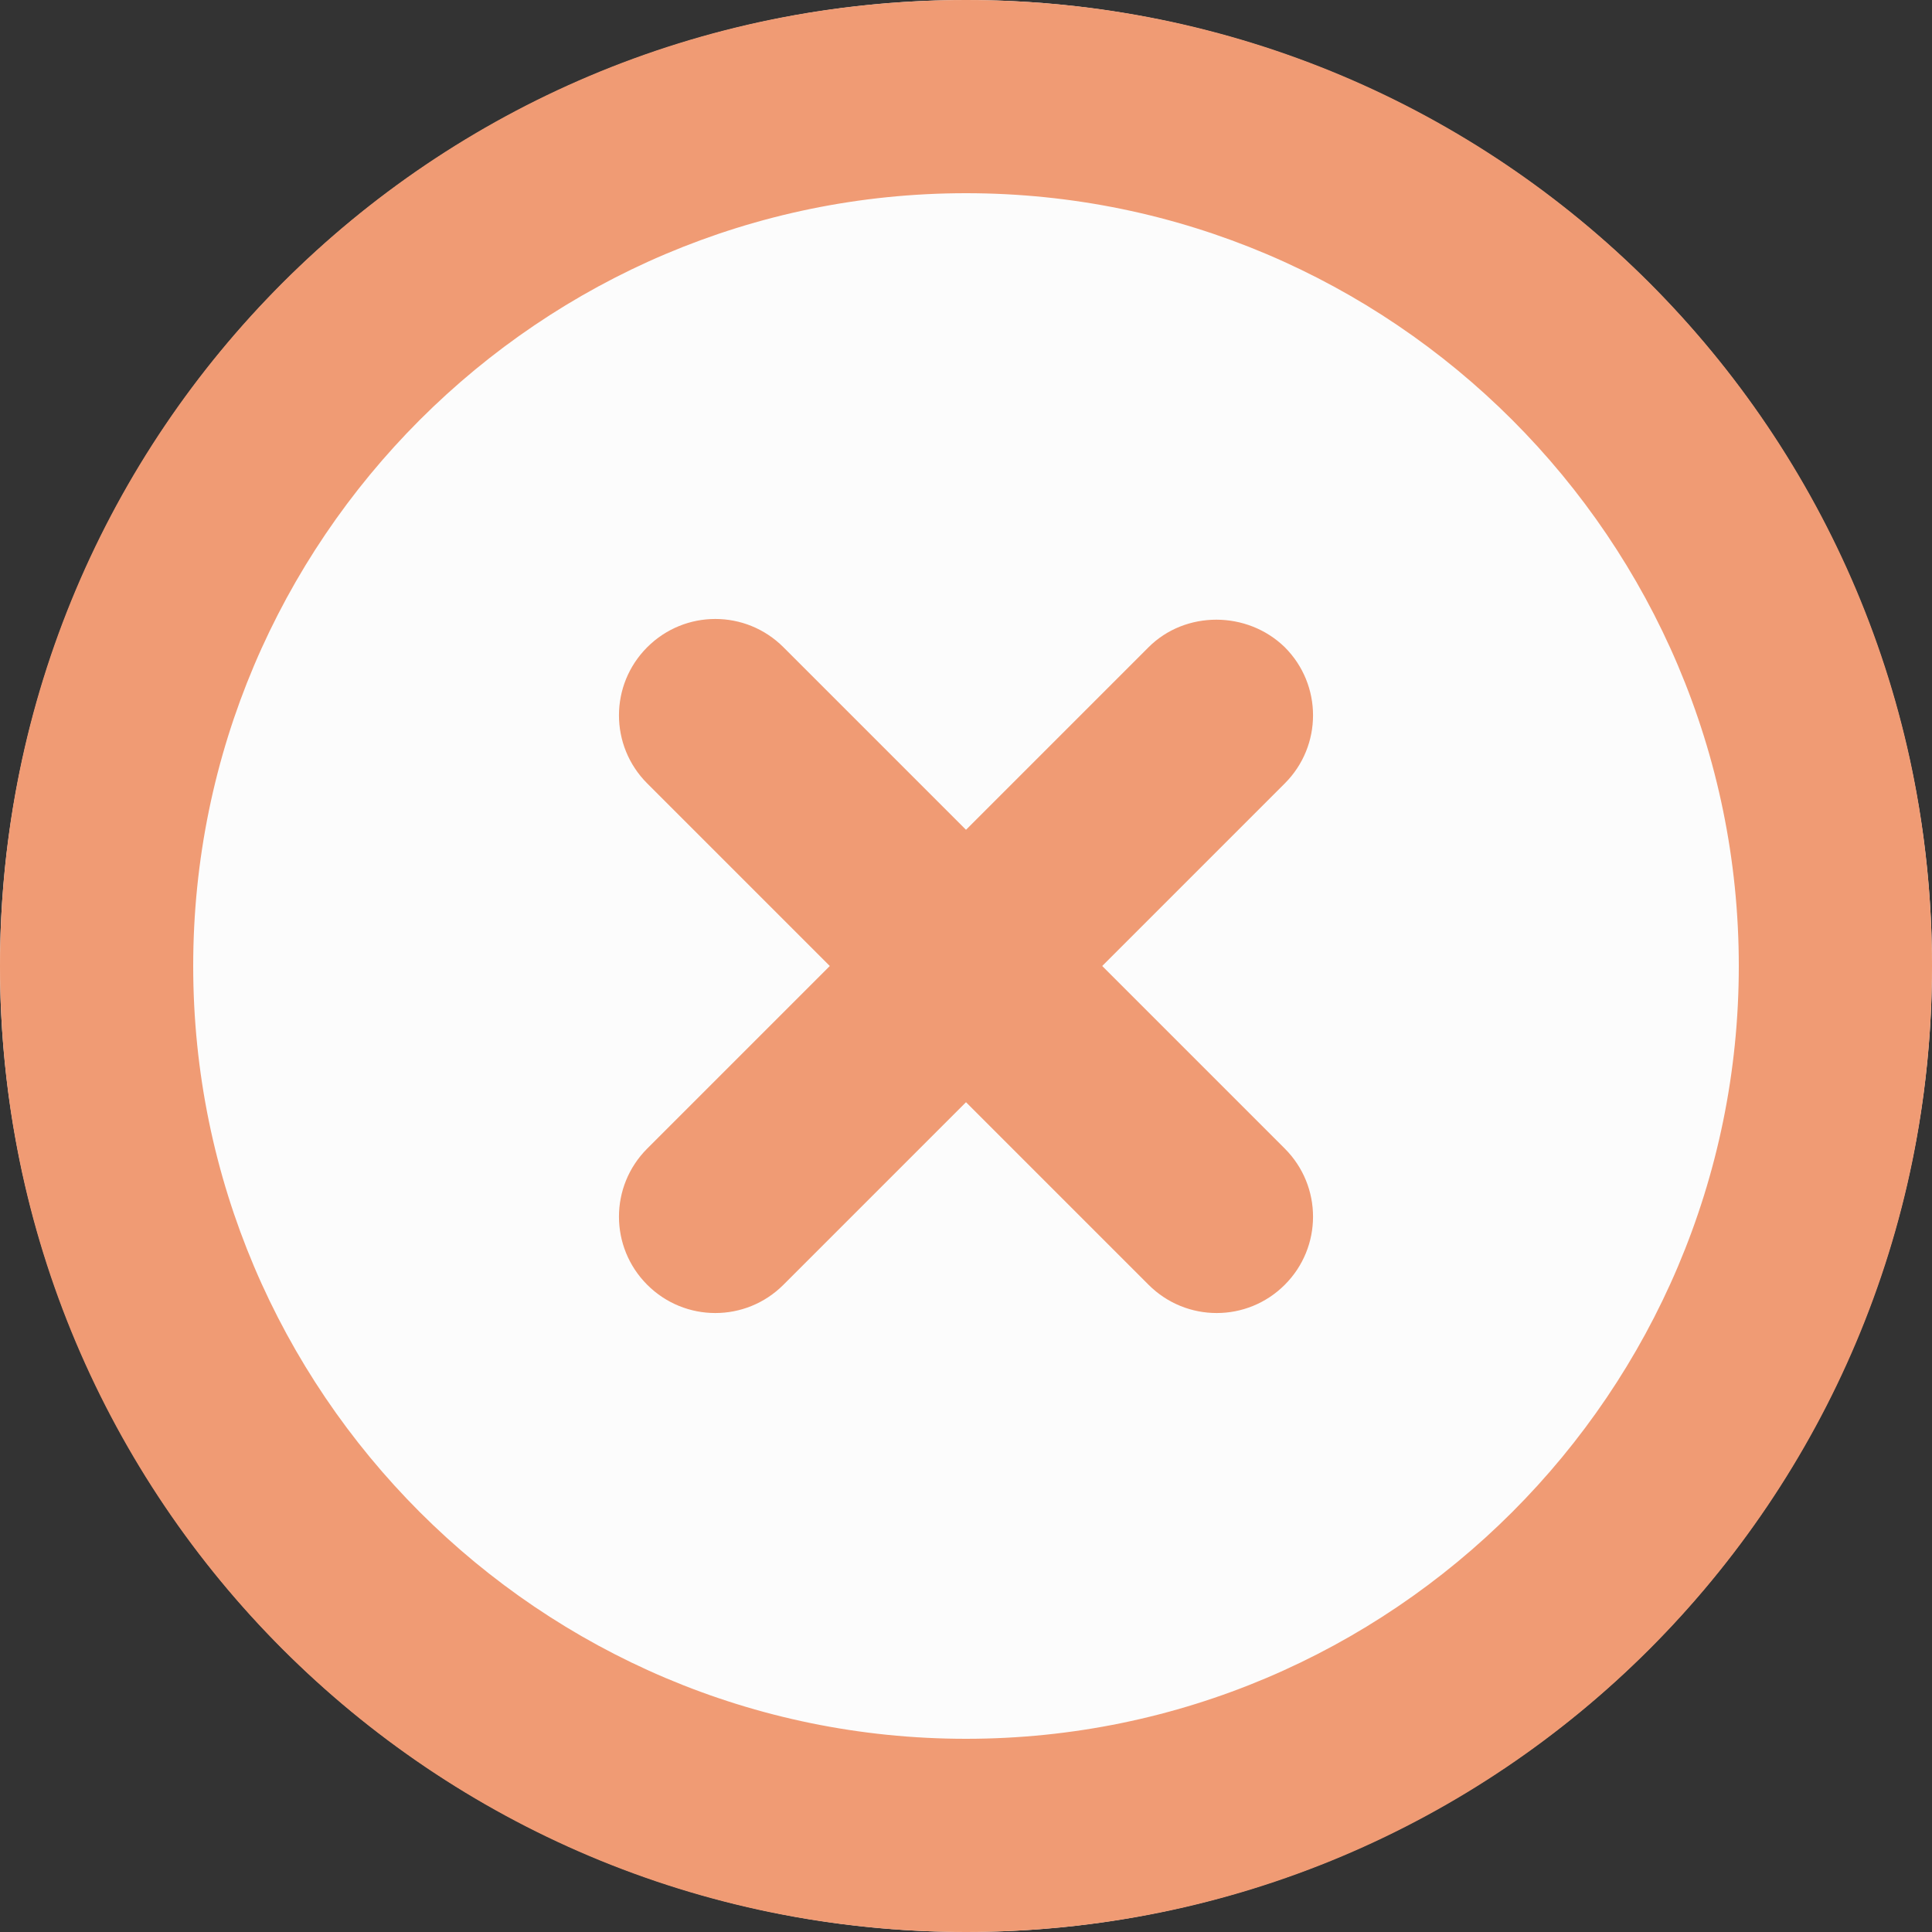
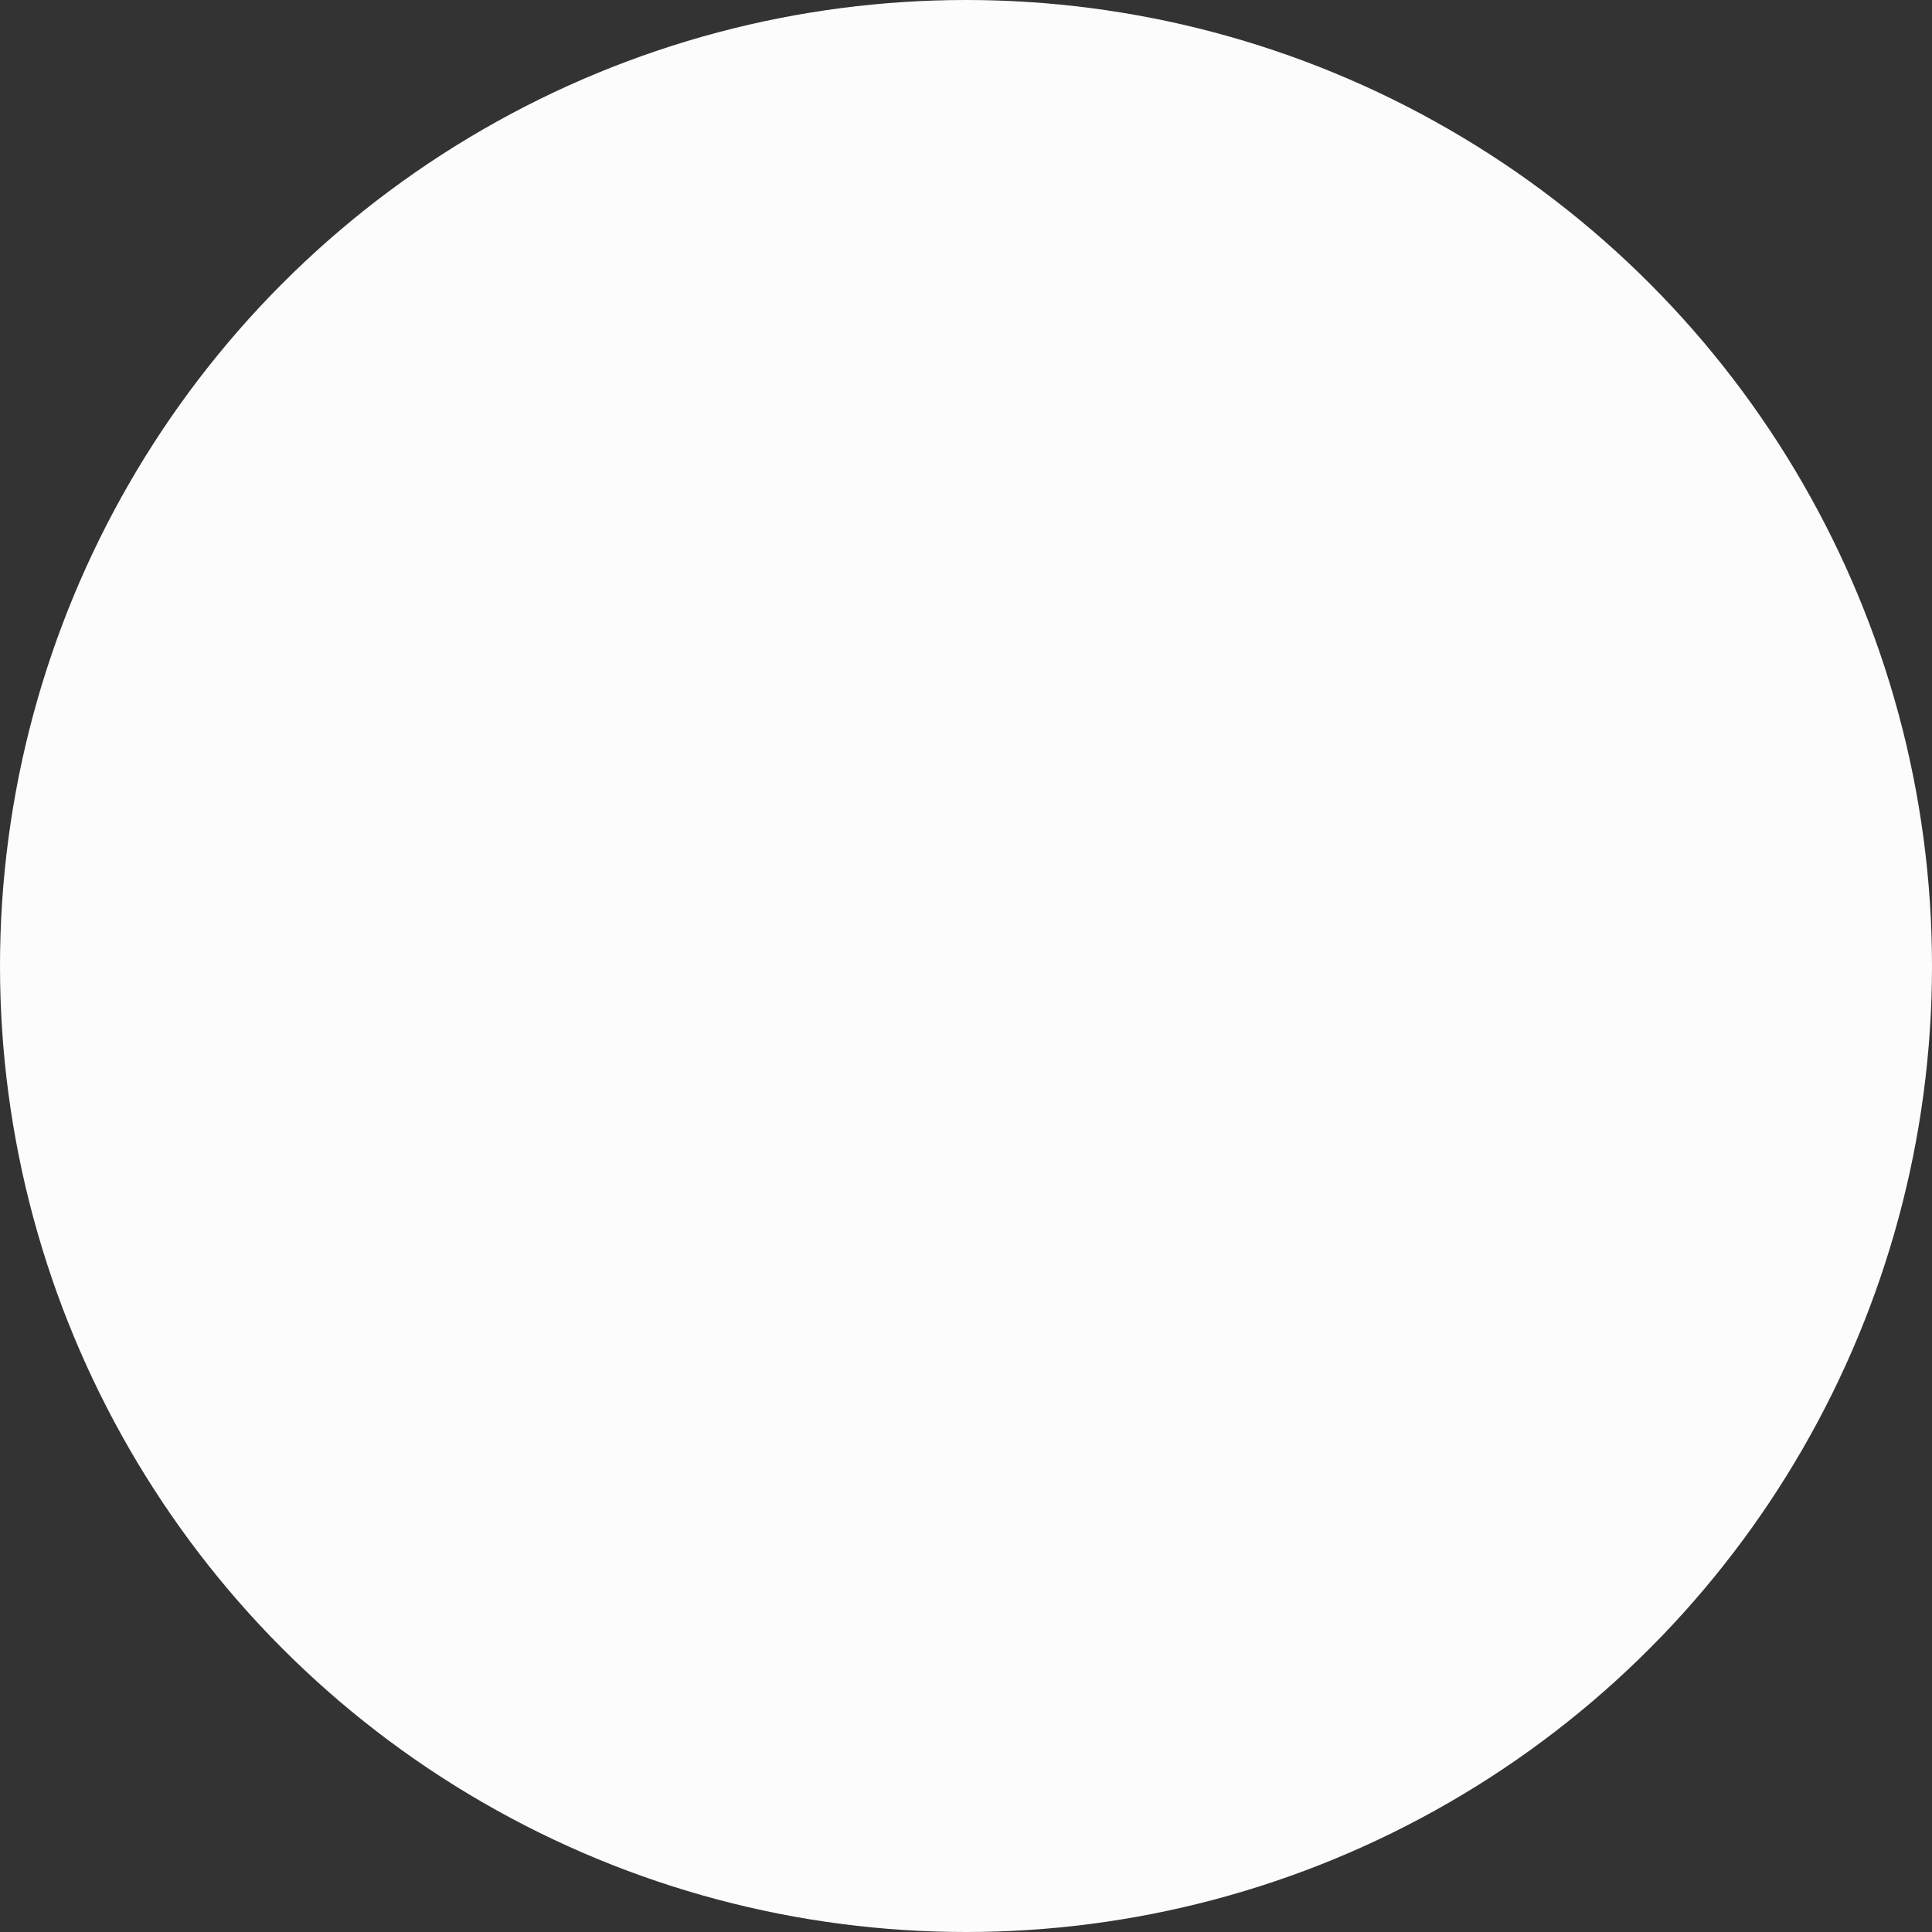
<svg xmlns="http://www.w3.org/2000/svg" width="100" height="100" viewBox="0 0 100 100" fill="none">
  <rect x="0" y="0" width="100" height="100" fill="#333333" stroke="none" />
  <circle cx="50" cy="50" r="50" fill="#FCFCFC" />
-   <path d="M59.45 33.5L50 42.95L40.55 33.5C38.6 31.55 35.45 31.55 33.5 33.5C31.55 35.45 31.55 38.6 33.5 40.55L42.95 50L33.5 59.45C31.55 61.4 31.55 64.55 33.5 66.5C35.45 68.45 38.6 68.45 40.55 66.5L50 57.05L59.45 66.5C61.4 68.45 64.55 68.45 66.5 66.5C68.45 64.55 68.45 61.4 66.5 59.45L57.05 50L66.5 40.55C68.45 38.6 68.45 35.45 66.5 33.5C64.55 31.6 61.35 31.6 59.45 33.5ZM50 0C22.35 0 0 22.35 0 50C0 77.65 22.35 100 50 100C77.65 100 100 77.65 100 50C100 22.35 77.65 0 50 0ZM50 90C27.95 90 10 72.05 10 50C10 27.95 27.95 10 50 10C72.05 10 90 27.95 90 50C90 72.05 72.05 90 50 90Z" fill="#F09B74" />
</svg>